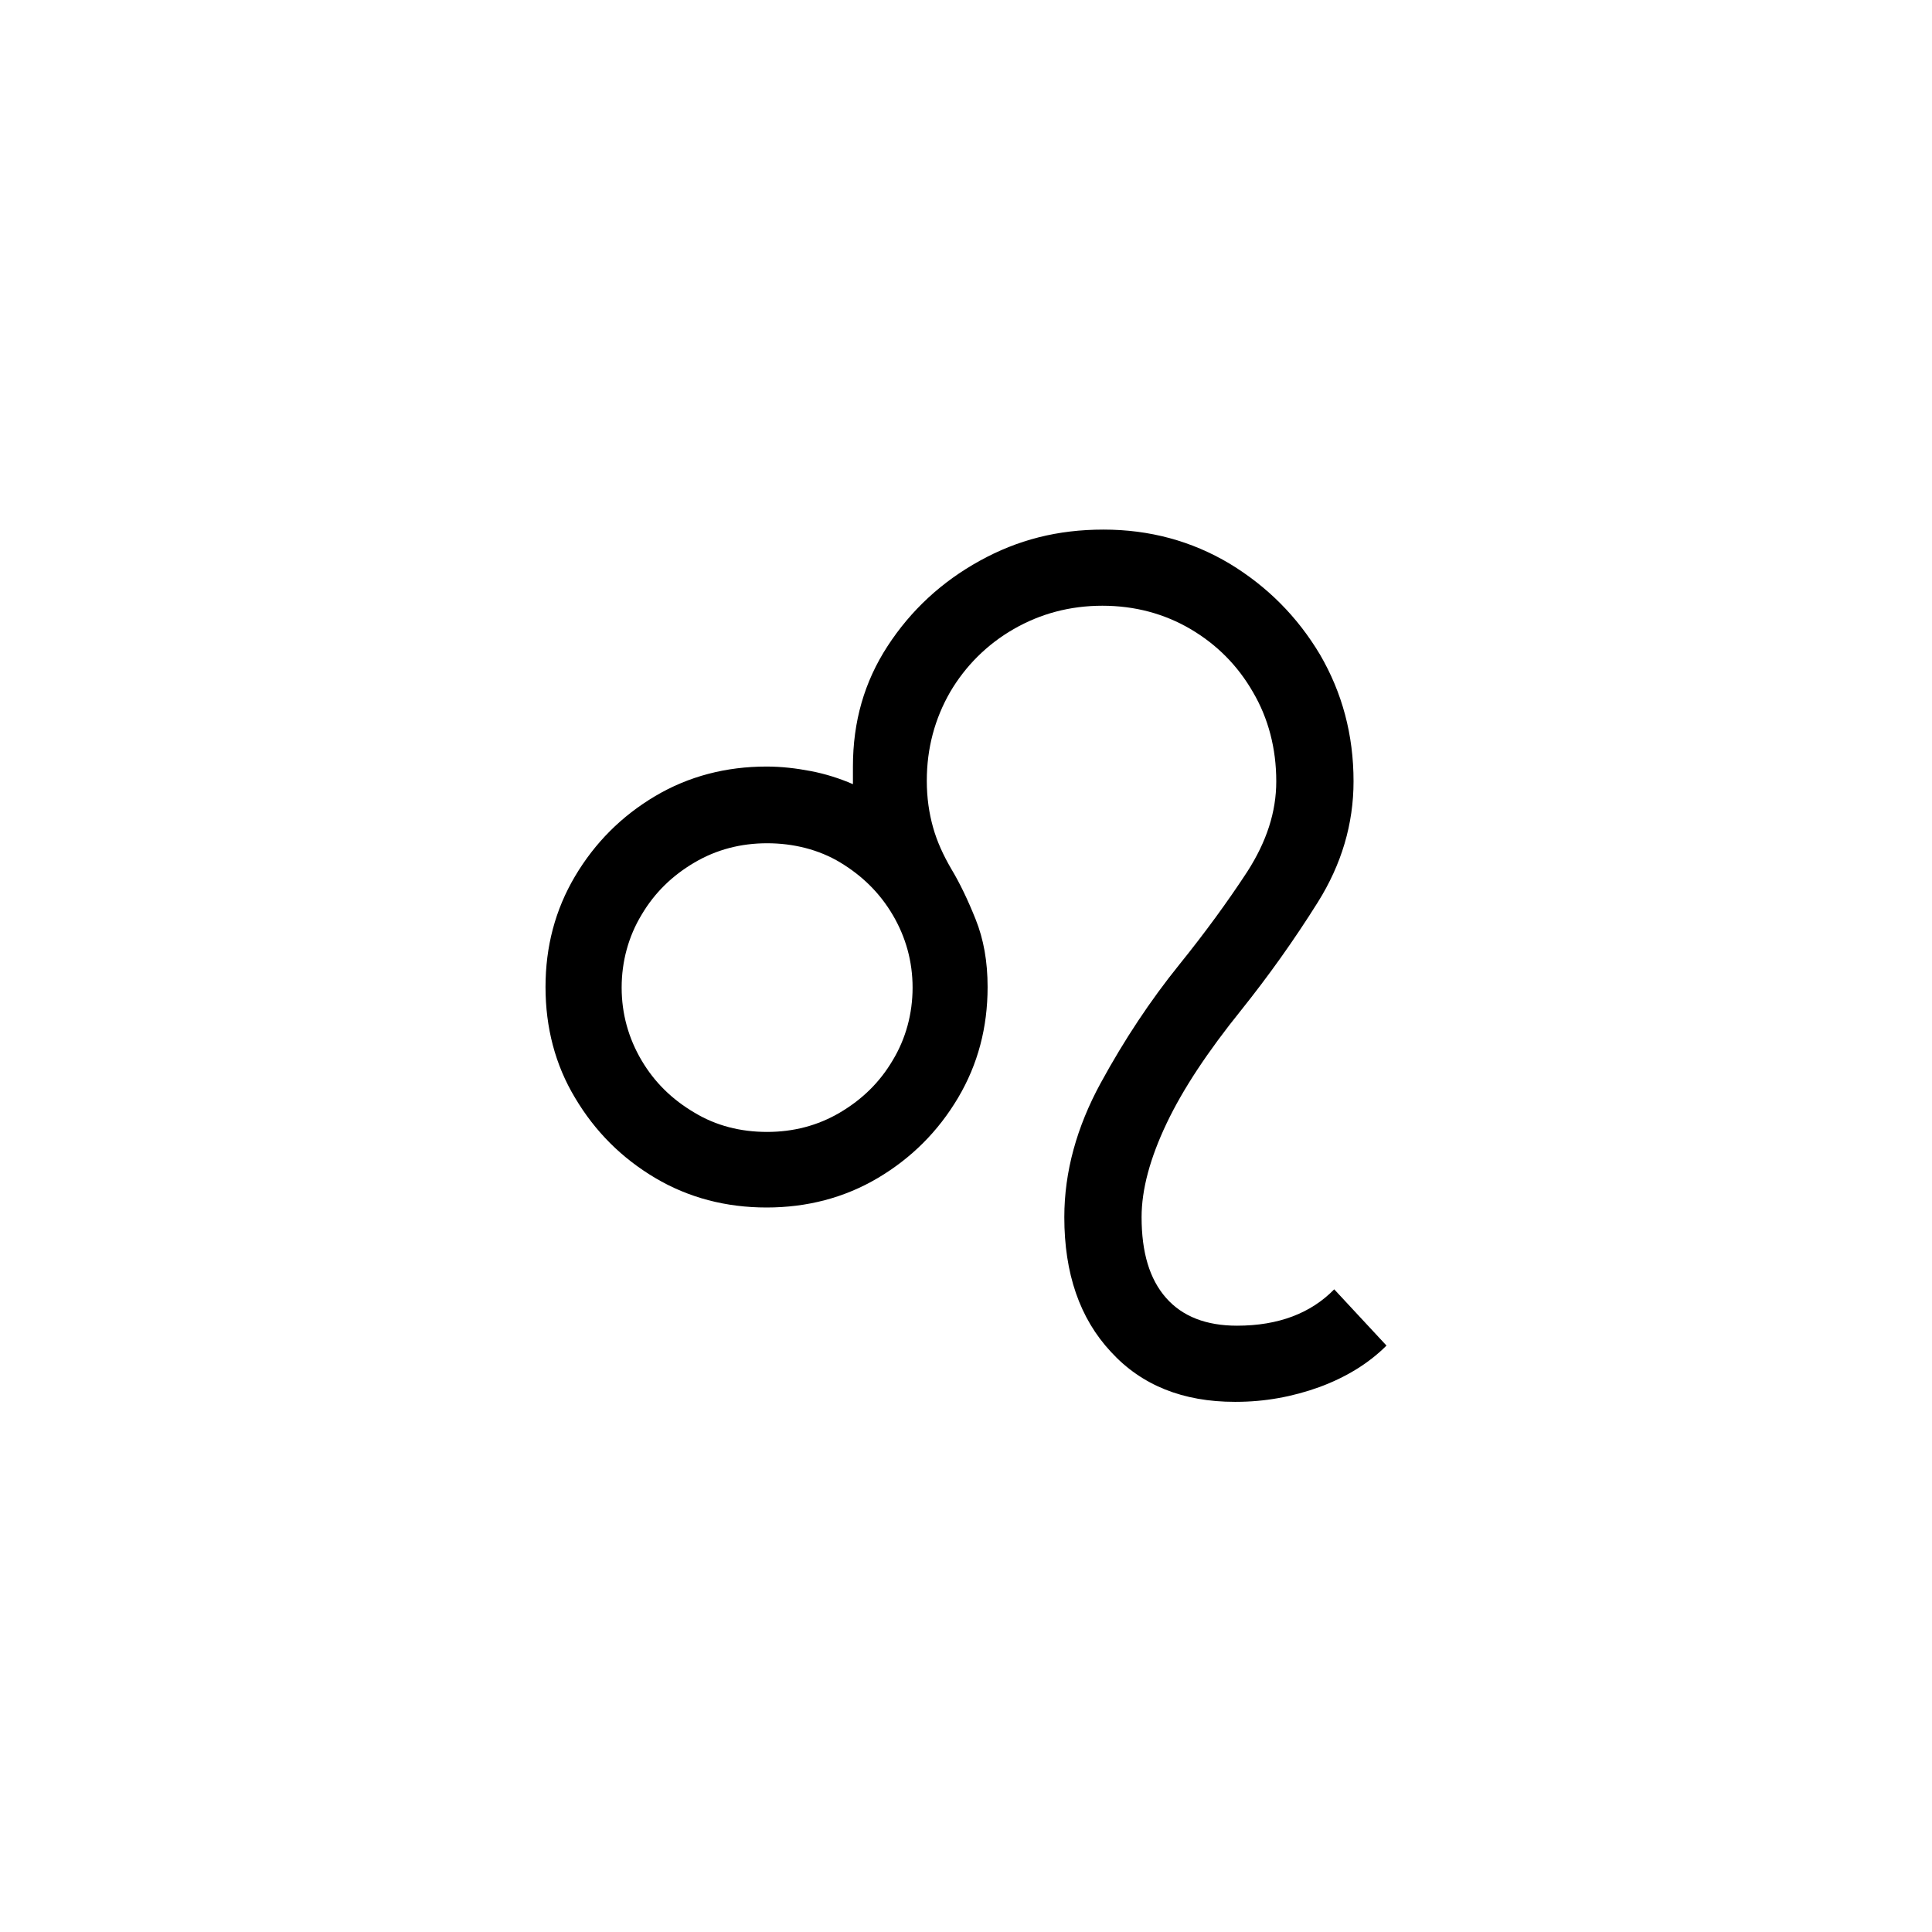
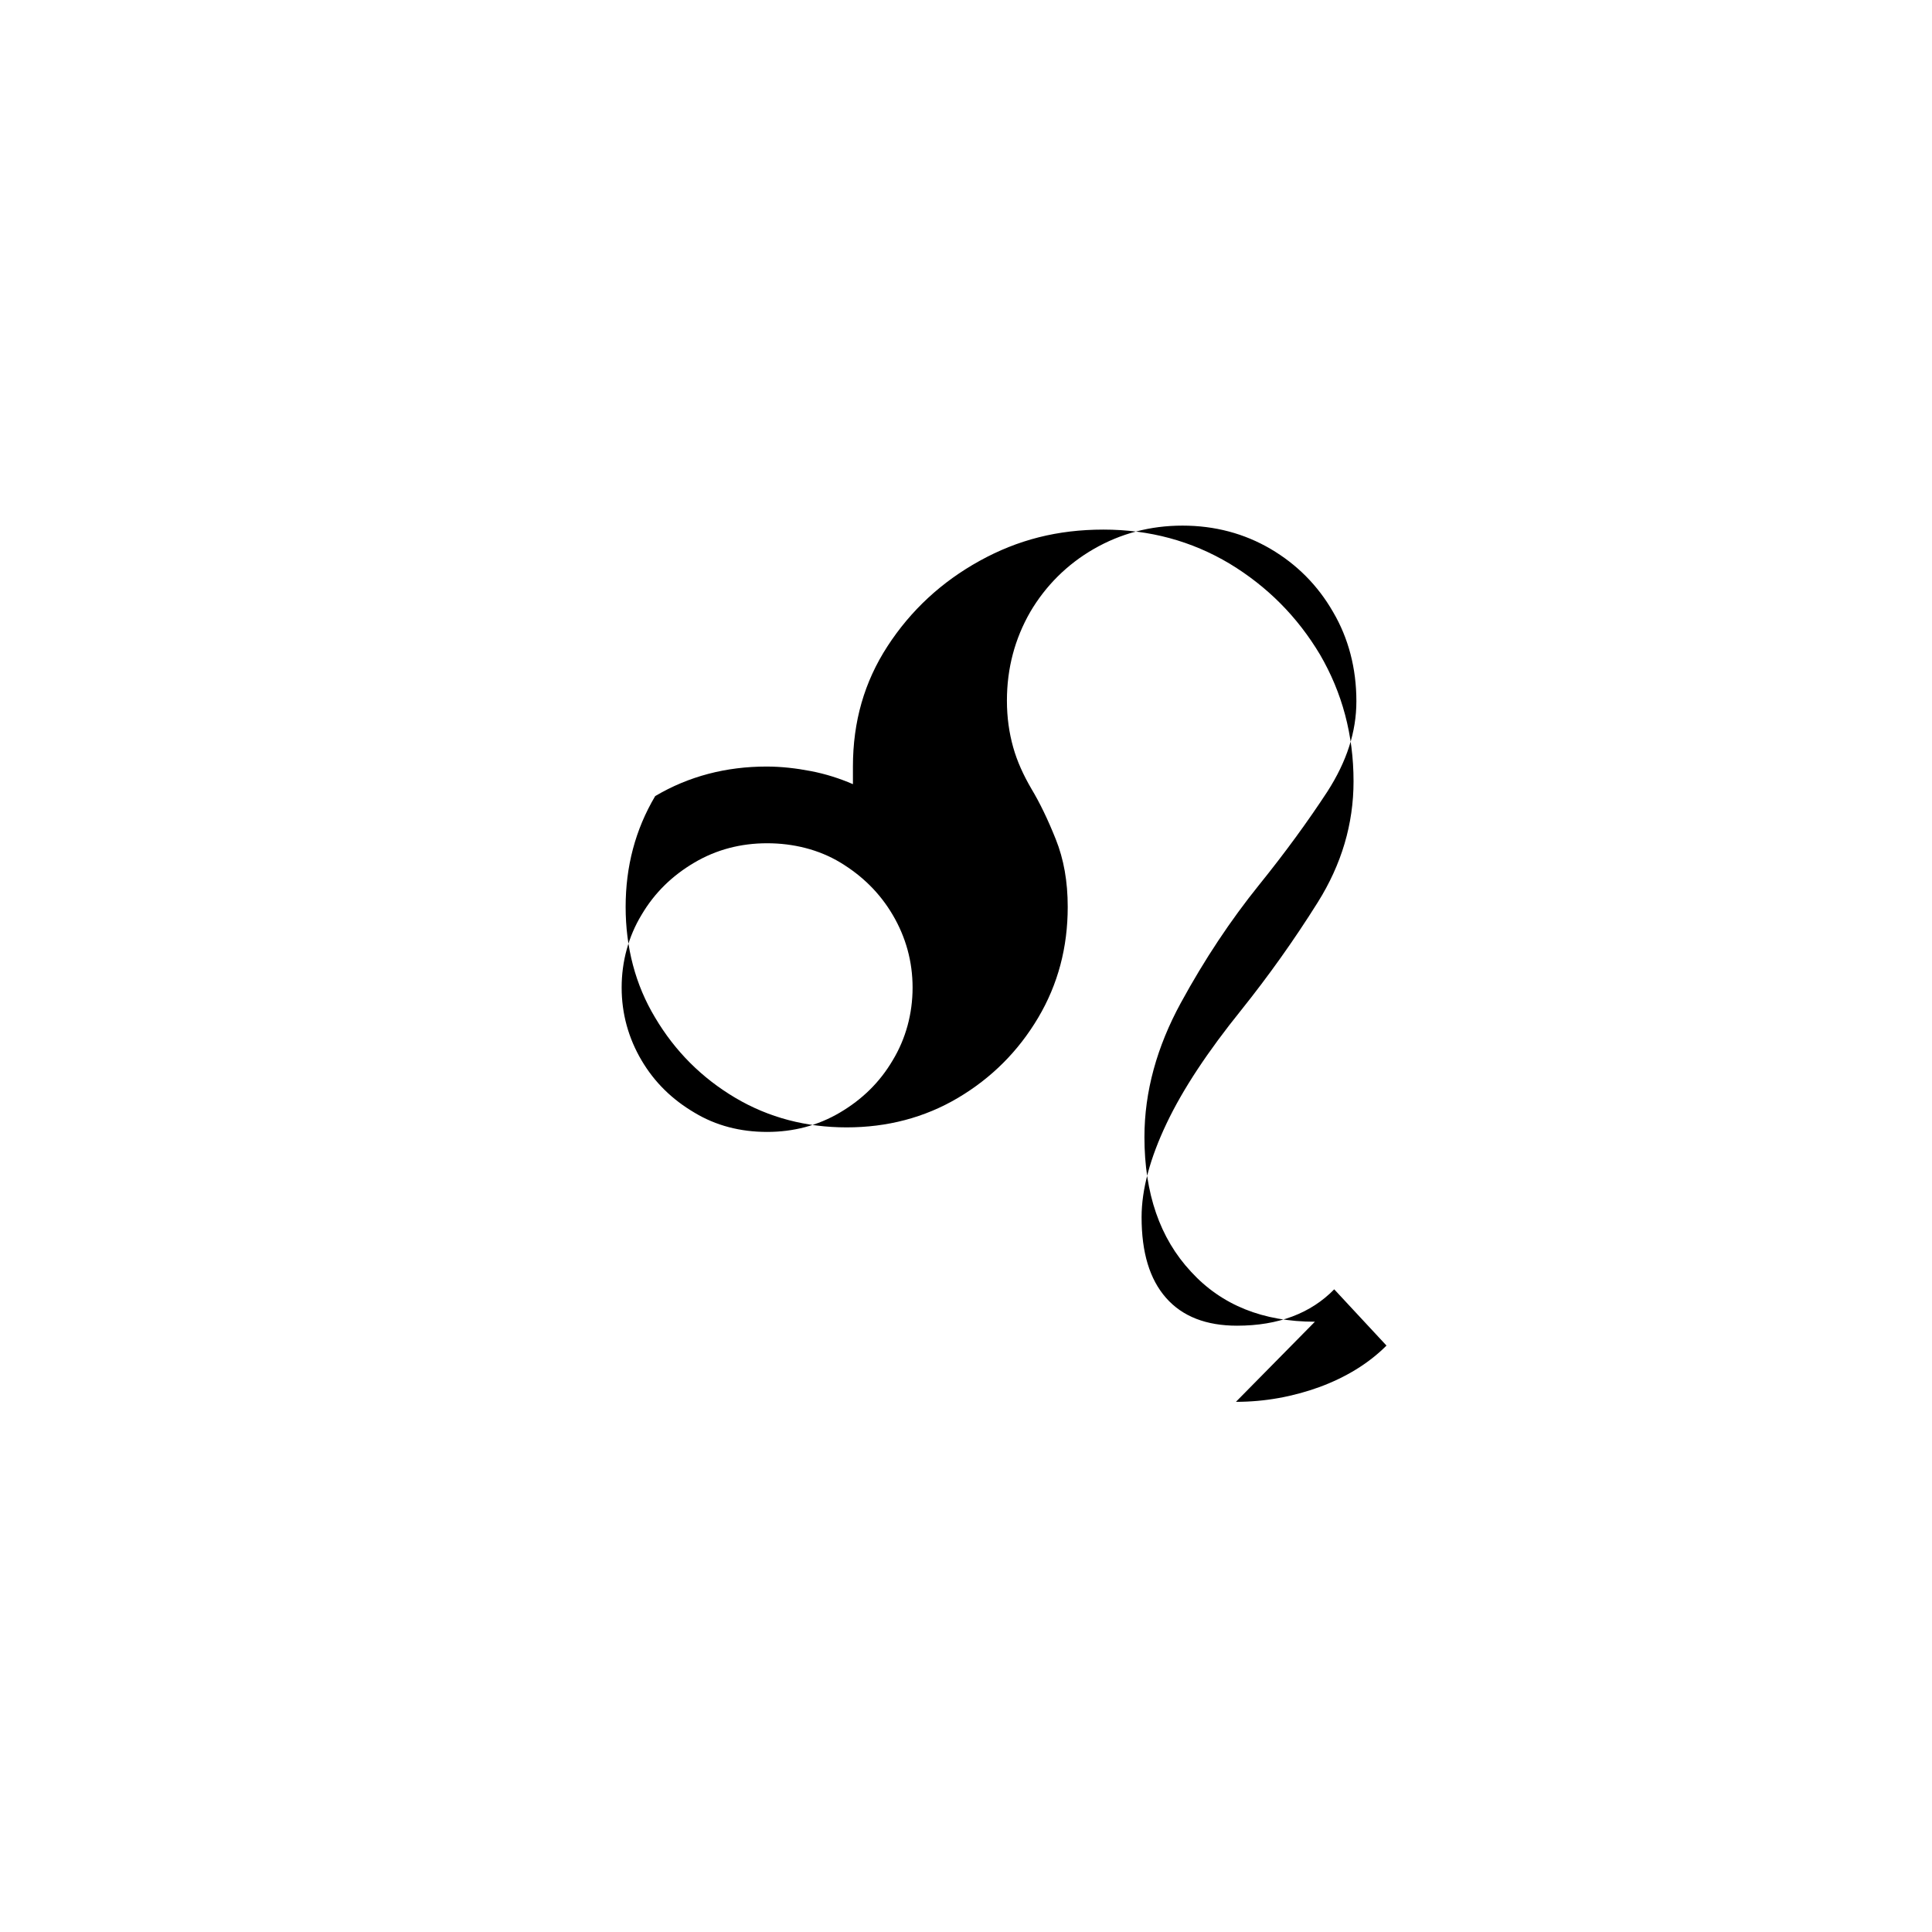
<svg xmlns="http://www.w3.org/2000/svg" id="icon_zodiac" data-name="icon zodiac" viewBox="0 0 34 34">
  <defs>
    <style>
      .cls-1, .cls-2 {
        stroke-width: 0px;
      }

      .cls-2 {
        fill: none;
      }
    </style>
  </defs>
-   <rect class="cls-2" width="34" height="34" />
-   <path class="cls-1" d="m21.75,24.67c.51,0,1-.09,1.47-.26.46-.17.86-.41,1.18-.73l-.92-.99c-.41.42-.98.64-1.71.64-.54,0-.96-.16-1.25-.49-.29-.33-.43-.8-.43-1.42,0-.49.15-1.04.44-1.65.29-.61.73-1.27,1.31-1.99.48-.6.93-1.23,1.35-1.9.42-.67.63-1.38.63-2.13,0-.82-.2-1.56-.59-2.23-.4-.67-.93-1.2-1.59-1.6-.67-.4-1.41-.6-2.22-.6s-1.51.18-2.18.55-1.21.87-1.62,1.5c-.41.63-.61,1.33-.61,2.12v.31c-.23-.1-.48-.18-.74-.23-.26-.05-.52-.08-.78-.08-.71,0-1.37.17-1.96.52s-1.06.82-1.41,1.41c-.35.59-.52,1.24-.52,1.95s.17,1.37.52,1.95c.35.59.82,1.06,1.41,1.41s1.25.52,1.96.52,1.37-.17,1.96-.52,1.06-.82,1.41-1.41c.35-.59.52-1.24.52-1.95,0-.45-.07-.84-.21-1.19-.14-.35-.28-.64-.43-.89-.14-.24-.25-.48-.32-.73-.07-.25-.11-.52-.11-.82,0-.57.14-1.09.41-1.56.27-.46.65-.84,1.12-1.11s.99-.41,1.56-.41,1.09.14,1.55.41c.46.27.83.64,1.1,1.11.27.46.41.99.41,1.57,0,.54-.17,1.06-.51,1.59-.34.52-.74,1.07-1.2,1.64-.5.62-.96,1.31-1.38,2.08s-.64,1.56-.64,2.36c0,.99.27,1.78.82,2.37.54.59,1.27.88,2.18.88Zm-8.25-4.75c-.47,0-.9-.11-1.28-.34-.39-.23-.7-.53-.93-.92-.23-.39-.35-.82-.35-1.28s.12-.9.35-1.28c.23-.39.54-.69.93-.92.39-.23.82-.34,1.28-.34s.91.11,1.29.34c.38.23.69.53.92.92.23.39.35.82.35,1.28s-.12.9-.35,1.28c-.23.39-.54.69-.93.92-.39.23-.82.34-1.28.34Z" />
+   <path class="cls-1" d="m21.75,24.67c.51,0,1-.09,1.47-.26.46-.17.86-.41,1.18-.73l-.92-.99c-.41.42-.98.64-1.71.64-.54,0-.96-.16-1.25-.49-.29-.33-.43-.8-.43-1.42,0-.49.15-1.04.44-1.65.29-.61.73-1.27,1.31-1.99.48-.6.93-1.23,1.35-1.9.42-.67.63-1.38.63-2.13,0-.82-.2-1.56-.59-2.23-.4-.67-.93-1.2-1.59-1.6-.67-.4-1.41-.6-2.22-.6s-1.51.18-2.18.55-1.21.87-1.62,1.5c-.41.63-.61,1.33-.61,2.12v.31c-.23-.1-.48-.18-.74-.23-.26-.05-.52-.08-.78-.08-.71,0-1.37.17-1.96.52c-.35.59-.52,1.24-.52,1.95s.17,1.37.52,1.95c.35.59.82,1.06,1.41,1.41s1.25.52,1.96.52,1.37-.17,1.96-.52,1.06-.82,1.41-1.41c.35-.59.52-1.24.52-1.95,0-.45-.07-.84-.21-1.19-.14-.35-.28-.64-.43-.89-.14-.24-.25-.48-.32-.73-.07-.25-.11-.52-.11-.82,0-.57.14-1.09.41-1.56.27-.46.65-.84,1.12-1.11s.99-.41,1.56-.41,1.09.14,1.55.41c.46.27.83.64,1.1,1.11.27.46.41.99.41,1.57,0,.54-.17,1.06-.51,1.59-.34.52-.74,1.07-1.2,1.64-.5.62-.96,1.31-1.38,2.08s-.64,1.56-.64,2.36c0,.99.27,1.78.82,2.37.54.59,1.27.88,2.18.88Zm-8.25-4.75c-.47,0-.9-.11-1.28-.34-.39-.23-.7-.53-.93-.92-.23-.39-.35-.82-.35-1.28s.12-.9.35-1.28c.23-.39.54-.69.93-.92.39-.23.82-.34,1.28-.34s.91.11,1.29.34c.38.23.69.53.92.92.23.39.35.82.35,1.28s-.12.9-.35,1.28c-.23.39-.54.69-.93.92-.39.23-.82.34-1.28.34Z" />
</svg>